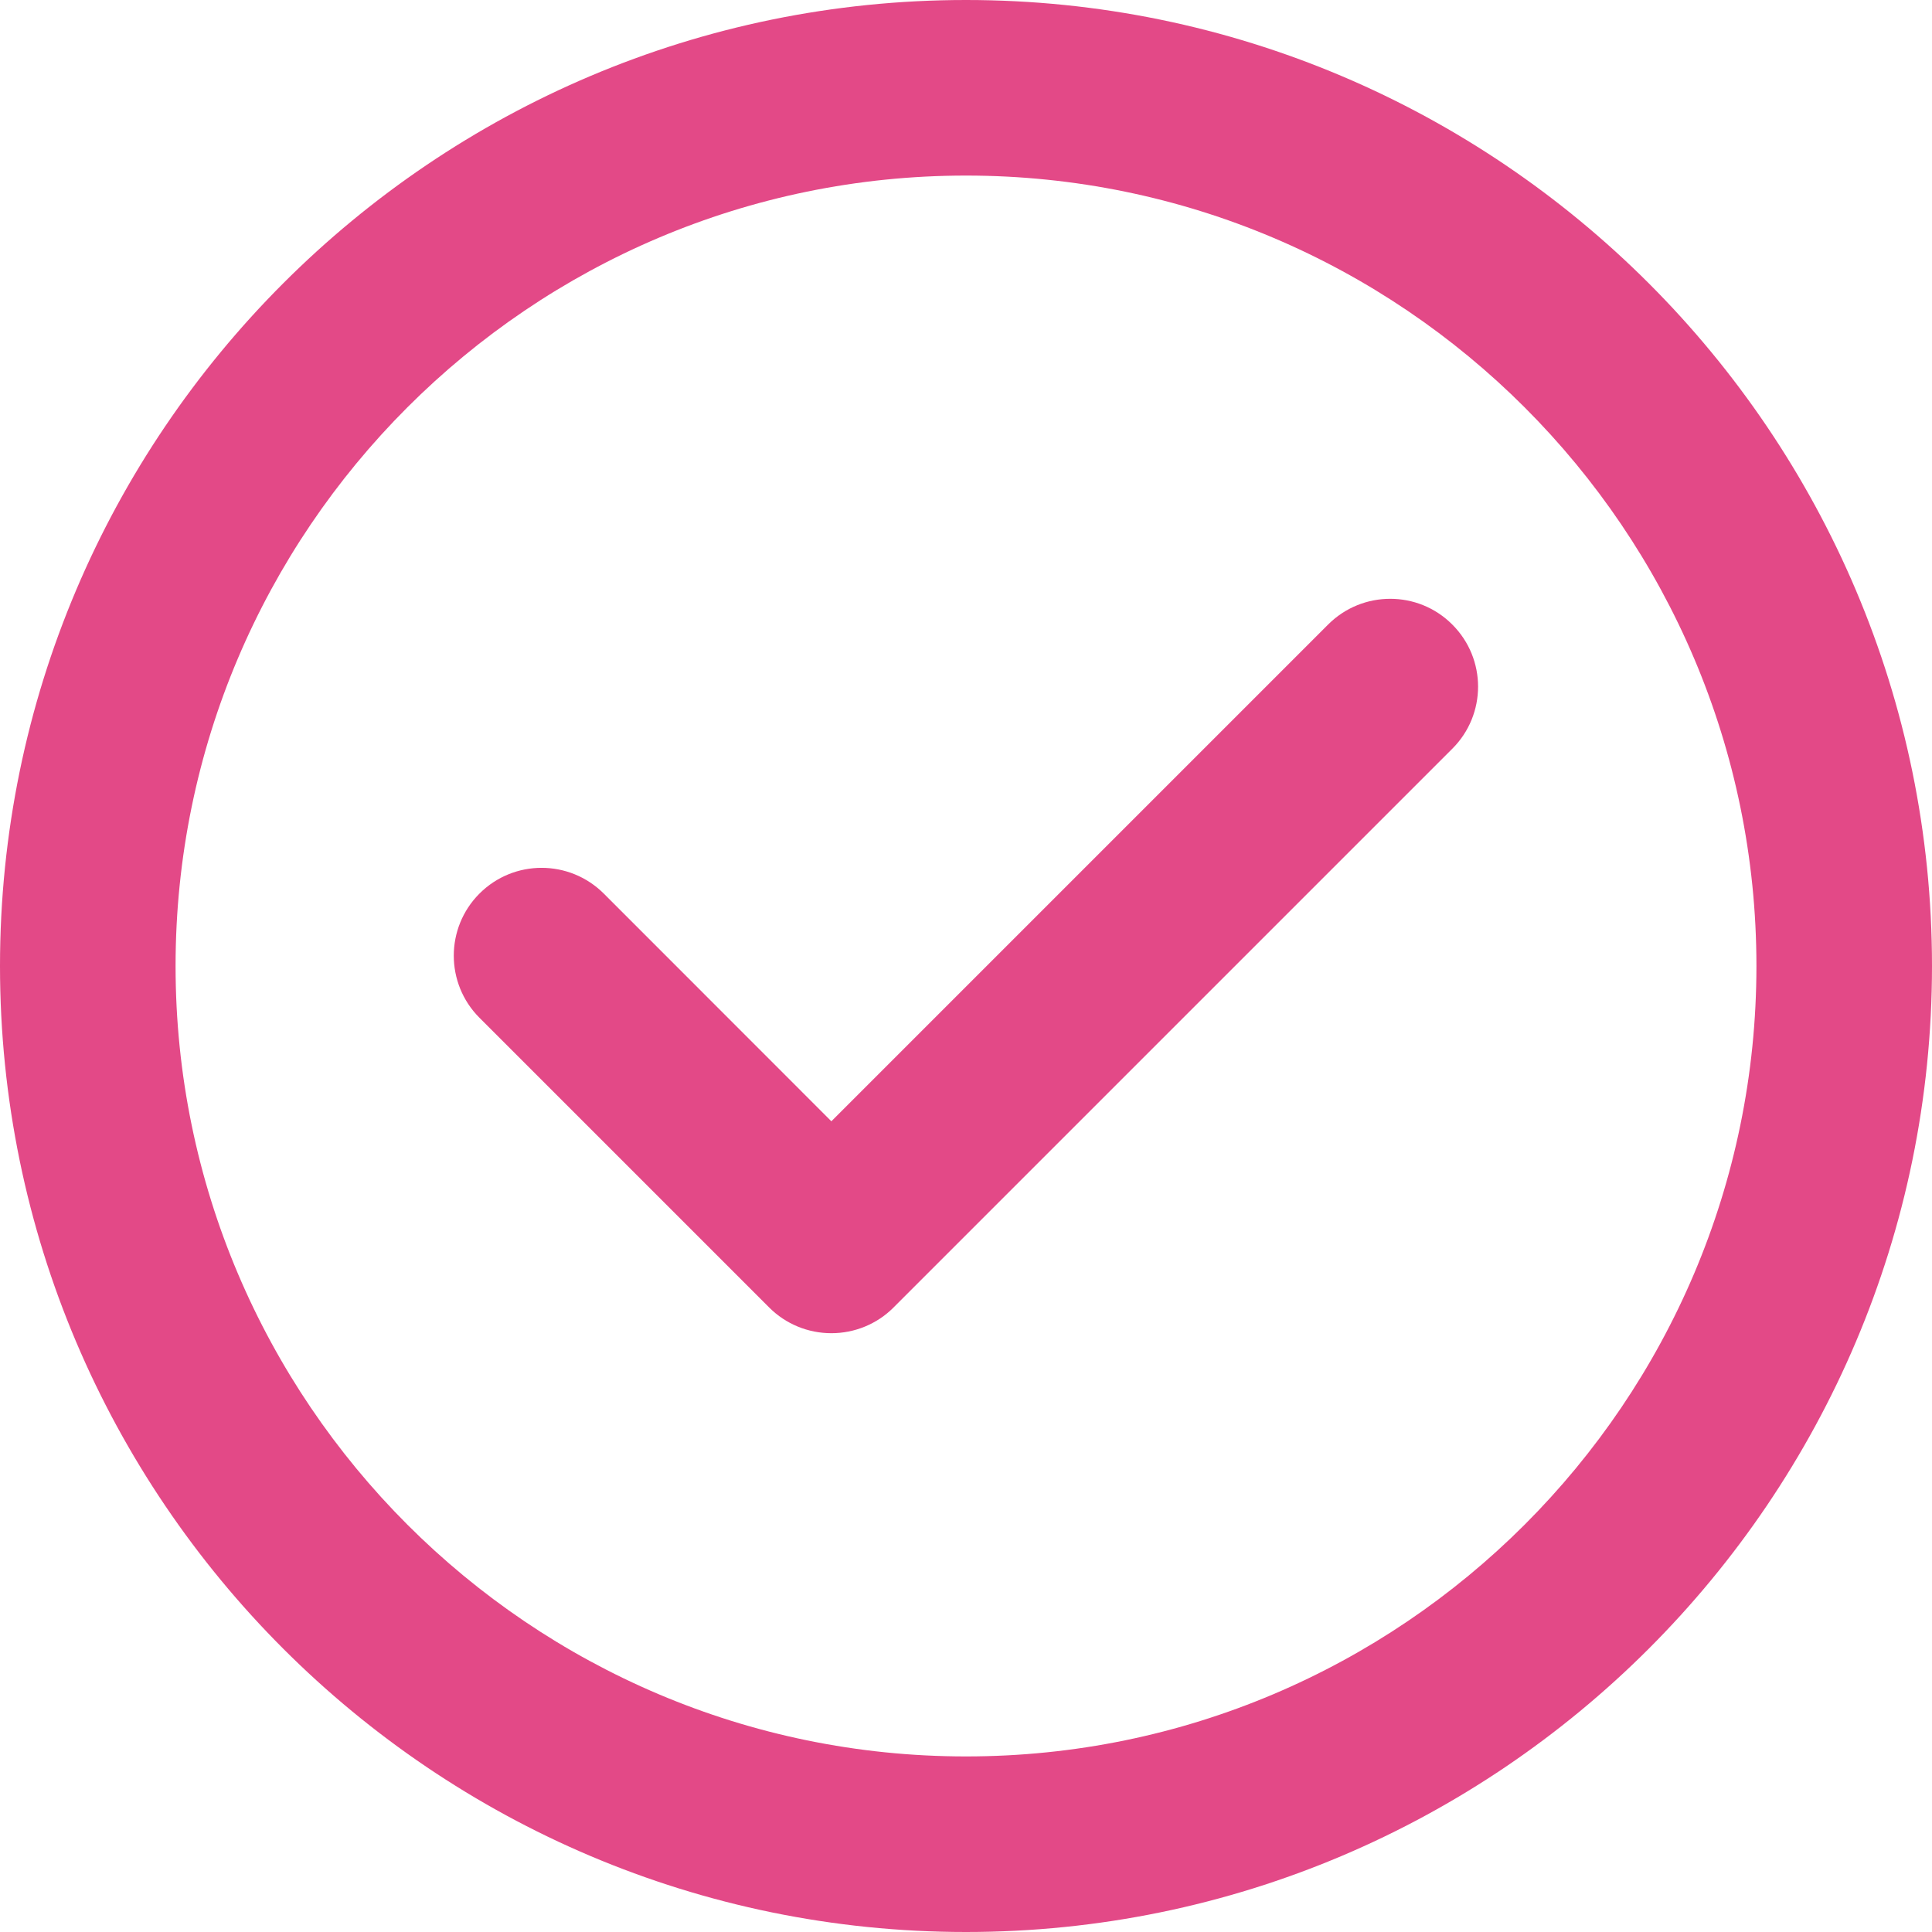
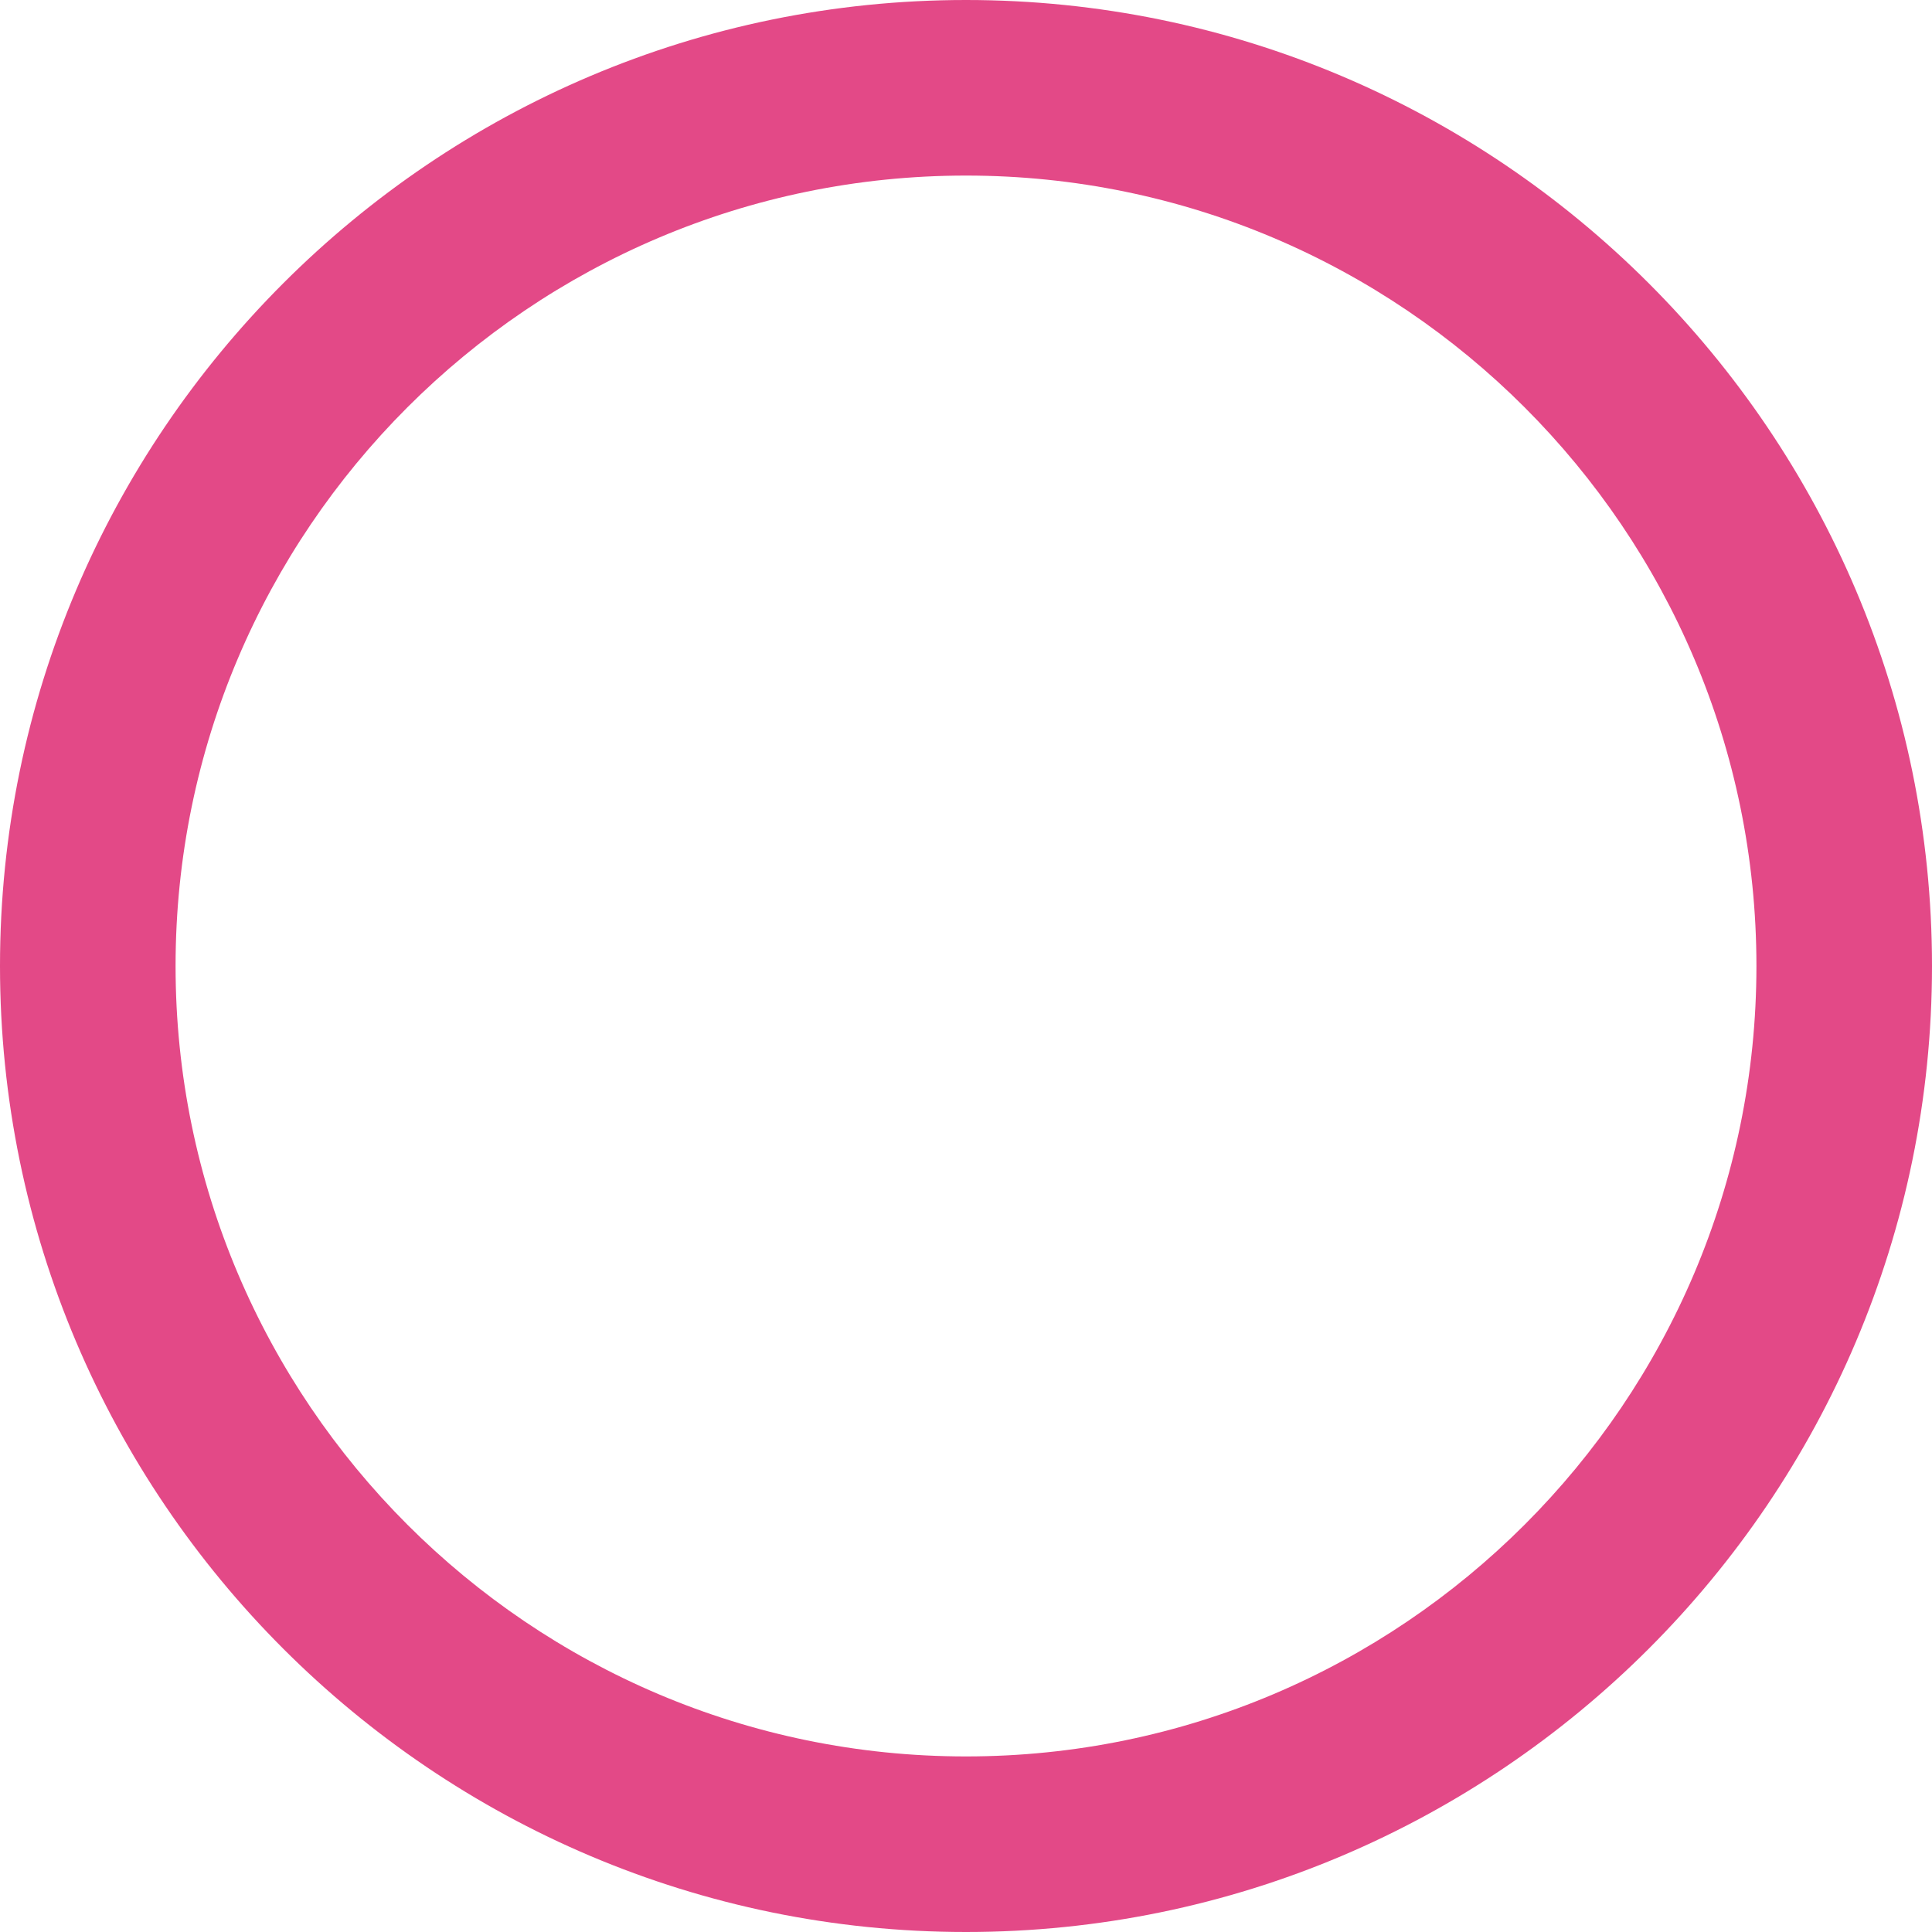
<svg xmlns="http://www.w3.org/2000/svg" width="16" height="16" viewBox="0 0 16 16" fill="none">
  <path d="M8 0C3.589 0 0 3.589 0 8C0 12.411 3.589 16 8 16C12.411 16 16 12.411 16 8C16 3.589 12.411 0 8 0ZM8 14.546C4.391 14.546 1.454 11.609 1.454 8C1.454 4.391 4.391 1.454 8 1.454C11.609 1.454 14.546 4.391 14.546 8C14.546 11.61 11.609 14.546 8 14.546Z" fill="#E34987" />
-   <path d="M10.999 5.172L6.885 9.286L5 7.4C4.715 7.116 4.255 7.116 3.971 7.4C3.687 7.684 3.687 8.145 3.971 8.429L6.371 10.829C6.507 10.965 6.692 11.041 6.885 11.041C7.078 11.041 7.263 10.965 7.399 10.829L12.027 6.201C12.312 5.917 12.312 5.456 12.027 5.172C11.744 4.888 11.283 4.888 10.999 5.172Z" fill="#E34987" />
</svg>